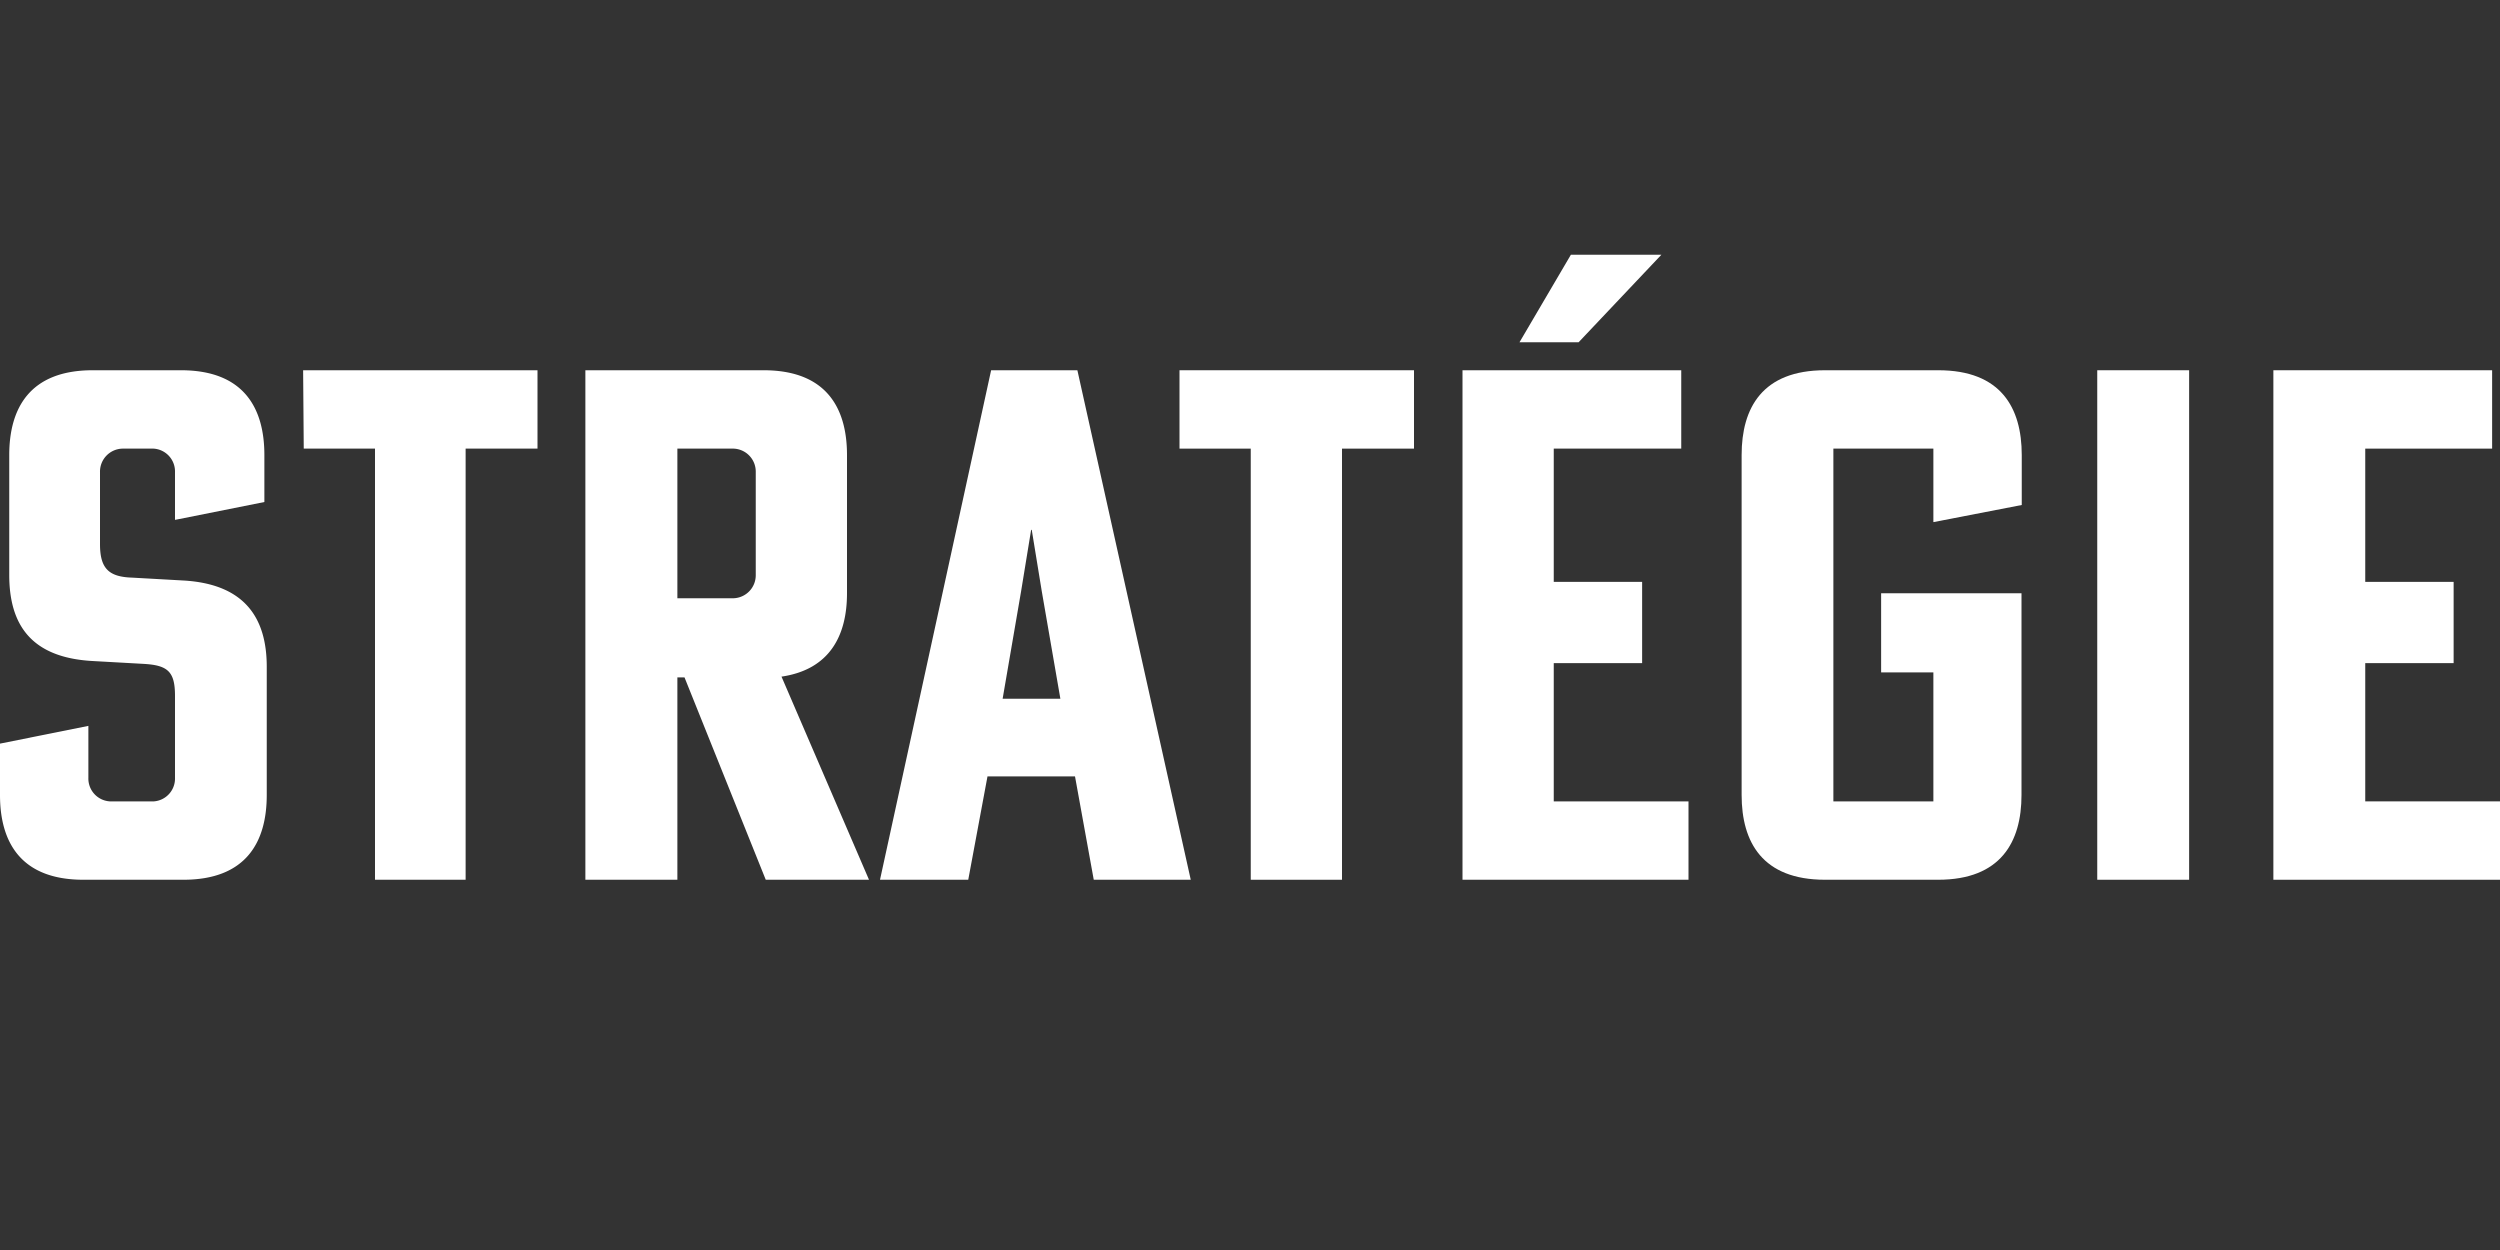
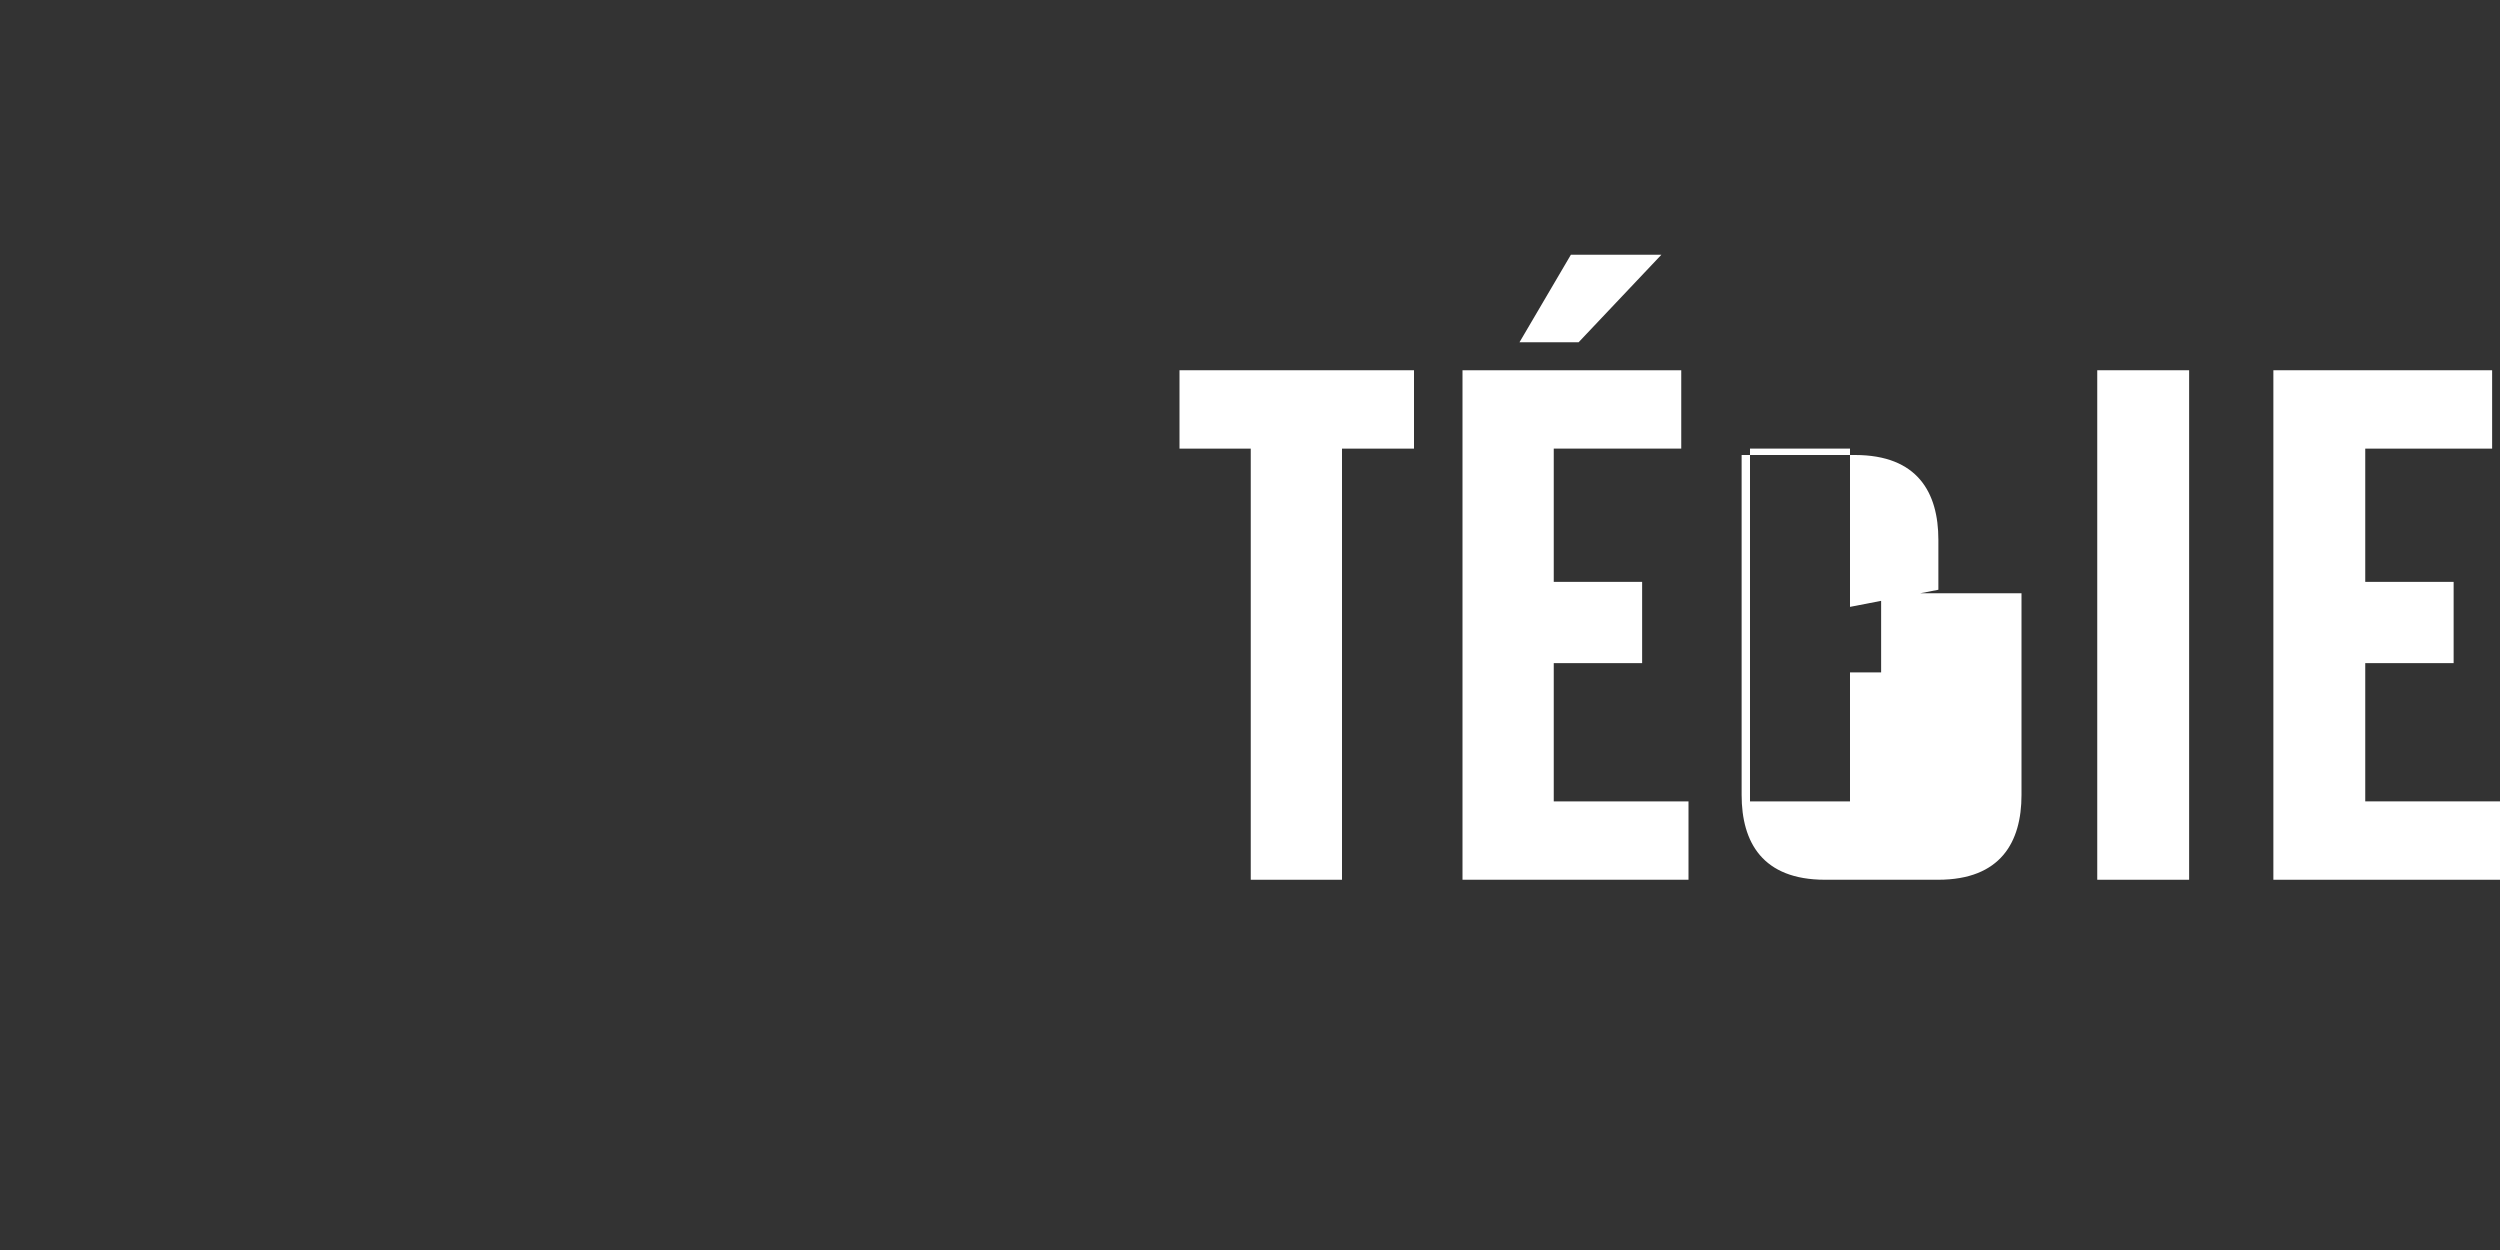
<svg xmlns="http://www.w3.org/2000/svg" id="Layer_2" data-name="Layer 2" viewBox="0 0 200 100">
  <rect x="0" y="0" width="200" height="100" fill="#333333" stroke="none" />
  <g>
-     <path d="M8,43.53c0,1.94.69,2.62,2.57,2.68l4.1.23c4.91.28,6.67,3,6.67,6.9V63.6c0,3.76-1.65,6.78-6.67,6.78h-8c-5,0-6.67-3-6.67-6.78V59.49l7.07-1.42v4.16a1.83,1.83,0,0,0,1.71,1.88h3.54A1.83,1.83,0,0,0,14,62.23V55.67c0-1.94-.57-2.45-2.51-2.56l-4.11-.23C2.51,52.6.74,50,.74,46V36.4c0-3.76,1.66-6.78,6.67-6.78h7.07c5,0,6.67,3,6.67,6.78v3.76L14,41.59V37.77a1.83,1.83,0,0,0-1.71-1.88H9.81A1.84,1.84,0,0,0,8,37.77Z" style="fill: #fff" />
-     <path d="M24.25,29.62H43v6.27H37.25V70.38H30V35.89h-5.7Z" style="fill: #fff" />
-     <path d="M61.09,29.62c5,0,6.67,3,6.67,6.78V47.46c0,3.37-1.37,6.1-5.24,6.67l7,16.25H61.26l-6.5-16.19h-.57V70.38H46.83V29.62Zm-6.9,18.24h4.5A1.84,1.84,0,0,0,60.46,46V37.77a1.84,1.84,0,0,0-1.77-1.88h-4.5Z" style="fill: #fff" />
-     <path d="M86,62.11H79l-1.54,8.27H70.4l8.89-40.76h6.9l9.07,40.76H87.5ZM83.34,47.29l-.8-4.9h-.05l-.8,4.9L80.21,55.9h4.62Z" style="fill: #fff" />
    <path d="M94.36,29.62h18.76v6.27h-5.76V70.38h-7.3V35.89h-5.7Z" style="fill: #fff" />
    <path d="M117,70.38V29.62h17.5v6.27H124.3V46.55h7.07v6.5H124.3V64.11h10.78v6.27Zm4.56-43,4.11-7h7.24l-6.62,7Z" style="fill: #fff" />
-     <path d="M150.49,53.79V47.46h11.23V63.6c0,3.76-1.66,6.78-6.67,6.78H146c-5,0-6.67-3-6.67-6.78V36.4c0-3.76,1.65-6.78,6.67-6.78h9.07c5,0,6.67,3,6.67,6.78v4l-7.07,1.37V35.89h-8V64.11h8V53.79Z" style="fill: #fff" />
+     <path d="M150.49,53.79V47.46h11.23V63.6c0,3.76-1.66,6.78-6.67,6.78H146c-5,0-6.67-3-6.67-6.78V36.4h9.07c5,0,6.67,3,6.67,6.78v4l-7.07,1.37V35.89h-8V64.11h8V53.79Z" style="fill: #fff" />
    <path d="M175.13,70.38h-7.35V29.62h7.35Z" style="fill: #fff" />
    <path d="M181.87,70.38V29.62h17.5v6.27H189.22V46.55h7.07v6.5h-7.07V64.11H200v6.27Z" style="fill: #fff" />
  </g>
</svg>